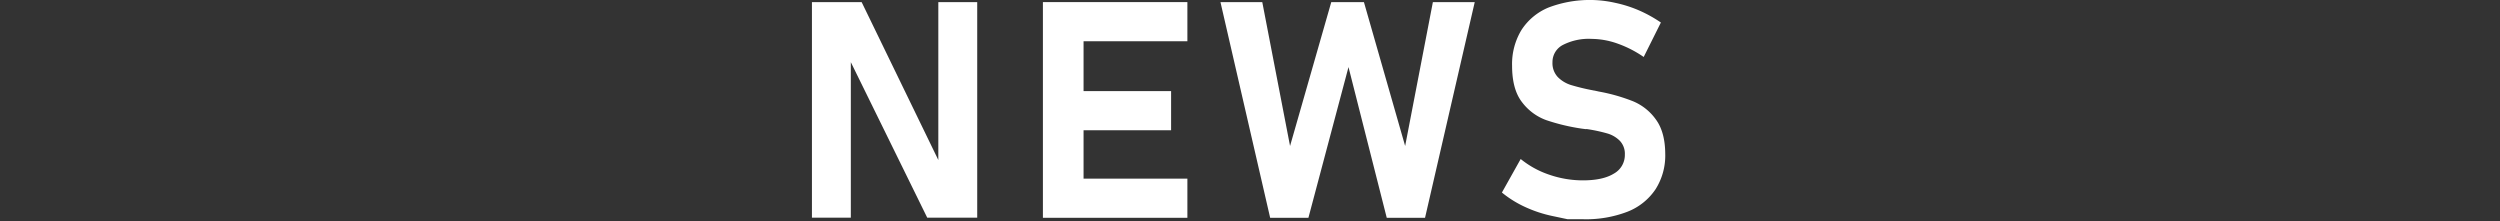
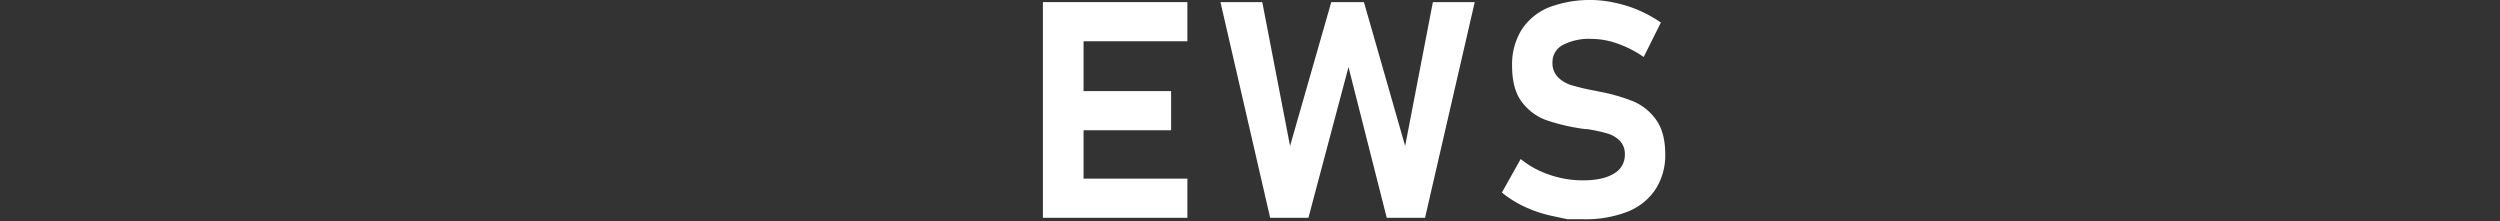
<svg xmlns="http://www.w3.org/2000/svg" viewBox="0 0 666 59">
  <rect x="0" y="0" width="666" height="59" fill="#333333" stroke="none" />
  <defs>
    <style>.cls-1{fill:#fff;}</style>
  </defs>
  <title>ttl_news</title>
  <g id="レイヤー_1" data-name="レイヤー 1">
-     <polygon class="cls-1" points="249.97 42.63 229.54 0.56 216.3 0.56 216.3 57.98 226.66 57.98 226.66 16.56 247.01 57.98 260.33 57.98 260.33 0.56 249.97 0.56 249.97 42.63" />
    <polygon class="cls-1" points="281.74 0.56 277.83 0.56 277.83 58.02 281.74 58.02 288.66 58.02 316.32 58.02 316.32 47.59 288.66 47.59 288.66 34.7 311.98 34.7 311.98 24.27 288.66 24.27 288.66 10.99 316.32 10.99 316.32 0.56 288.66 0.56 281.74 0.56" />
    <polygon class="cls-1" points="374.33 38.89 363.35 0.56 354.65 0.56 343.67 38.89 336.27 0.56 325.13 0.56 338.37 58.02 348.56 58.02 359.24 17.87 369.43 58.02 379.63 58.02 392.87 0.56 381.72 0.56 374.33 38.89" />
    <path class="cls-1" d="M441.16,31.88a14.13,14.13,0,0,0-6.11-4.9,47.51,47.51,0,0,0-9.11-2.59l-.45-.1-.46-.1a1.7,1.7,0,0,0-.31-.06,1.65,1.65,0,0,1-.32-.06,55.56,55.56,0,0,1-5.89-1.42A8.49,8.49,0,0,1,415,20.53a5.38,5.38,0,0,1-1.42-3.93v0A5.11,5.11,0,0,1,416.3,12a15.07,15.07,0,0,1,7.7-1.64,21,21,0,0,1,6.94,1.26,29.44,29.44,0,0,1,6.94,3.56L442.46,6a35.44,35.44,0,0,0-5.85-3.24,33.35,33.35,0,0,0-6.3-2A30.84,30.84,0,0,0,412.54,2a15.67,15.67,0,0,0-7.23,6,17.47,17.47,0,0,0-2.49,9.52v0q0,6.29,2.65,9.7a14.09,14.09,0,0,0,6.44,4.78,53.62,53.62,0,0,0,9.57,2.28l.86.11a.64.64,0,0,0,.22,0,.93.93,0,0,1,.22,0,42.18,42.18,0,0,1,5.37,1.15,7.69,7.69,0,0,1,3.4,2,5,5,0,0,1,1.31,3.63v0a5.66,5.66,0,0,1-2.93,5.08q-2.93,1.8-8.22,1.8a27.48,27.48,0,0,1-8.93-1.49,24.36,24.36,0,0,1-7.67-4.2l-5,8.93a28.19,28.19,0,0,0,6.18,3.85,34.07,34.07,0,0,0,7.39,2.43l3.93.83h4.11a30.68,30.68,0,0,0,11.84-2,16,16,0,0,0,7.49-6,16.77,16.77,0,0,0,2.57-9.41V41.1Q443.61,35.25,441.16,31.88Z" />
  </g>
</svg>